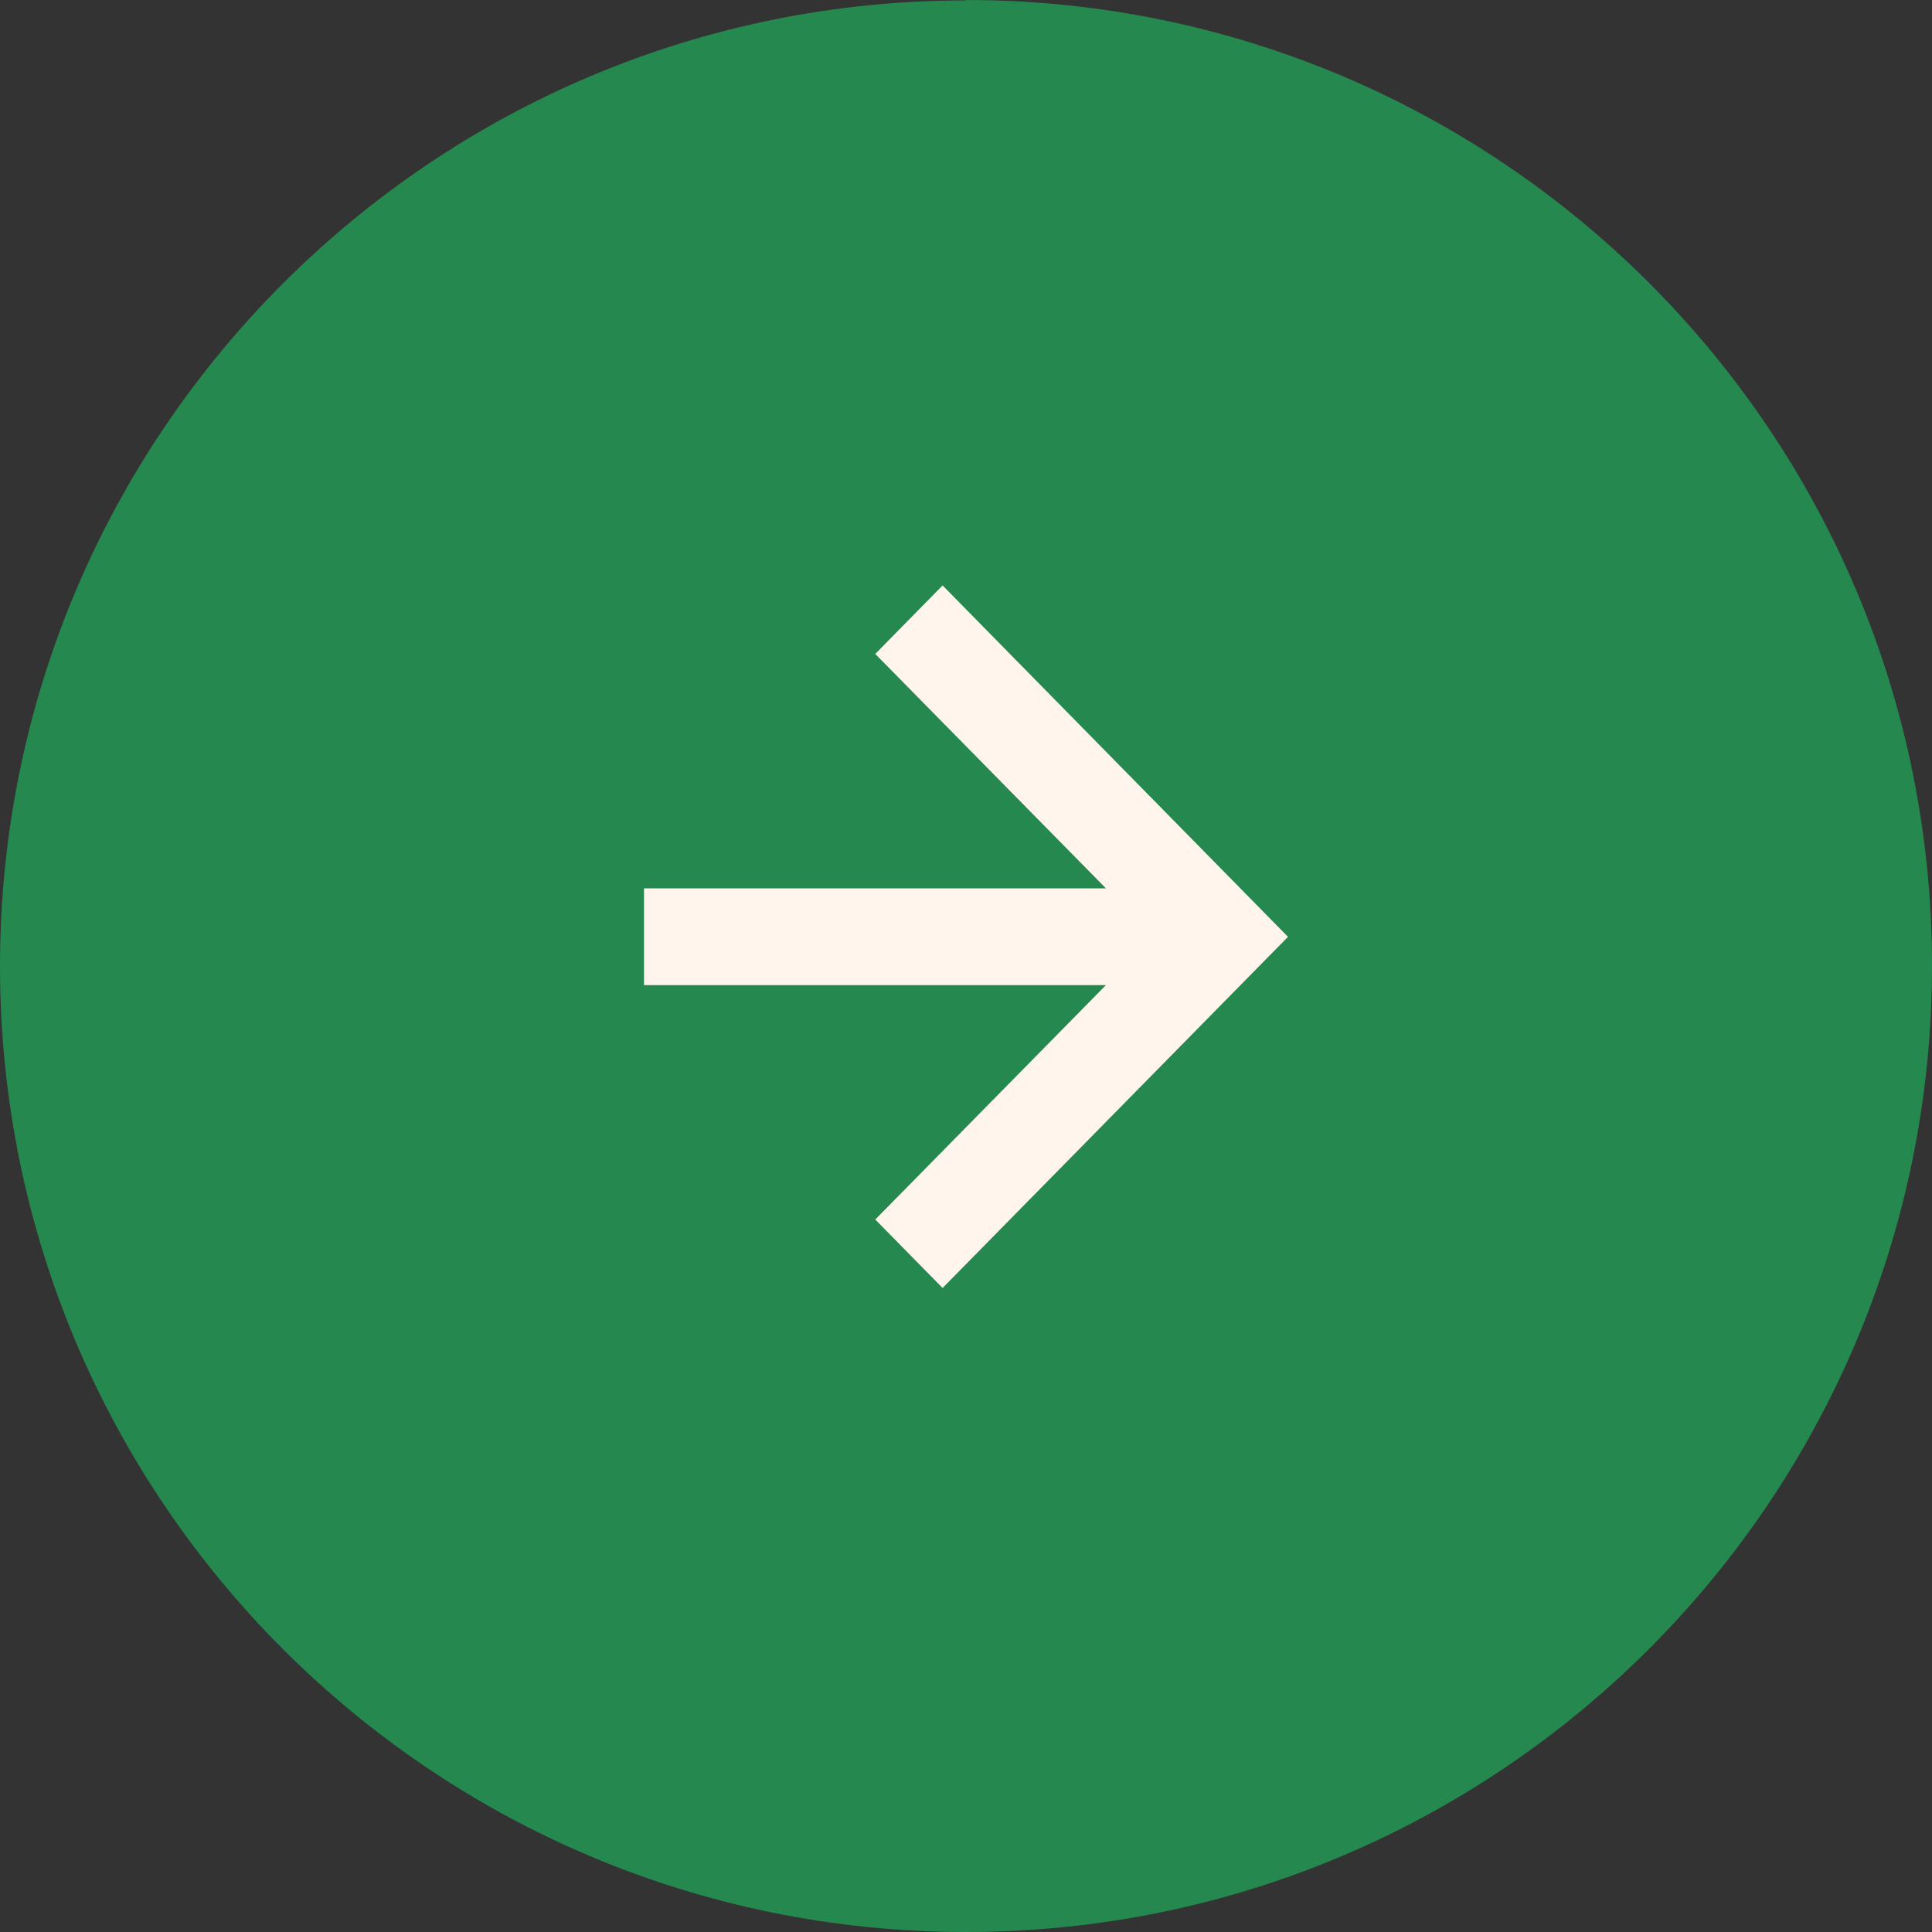
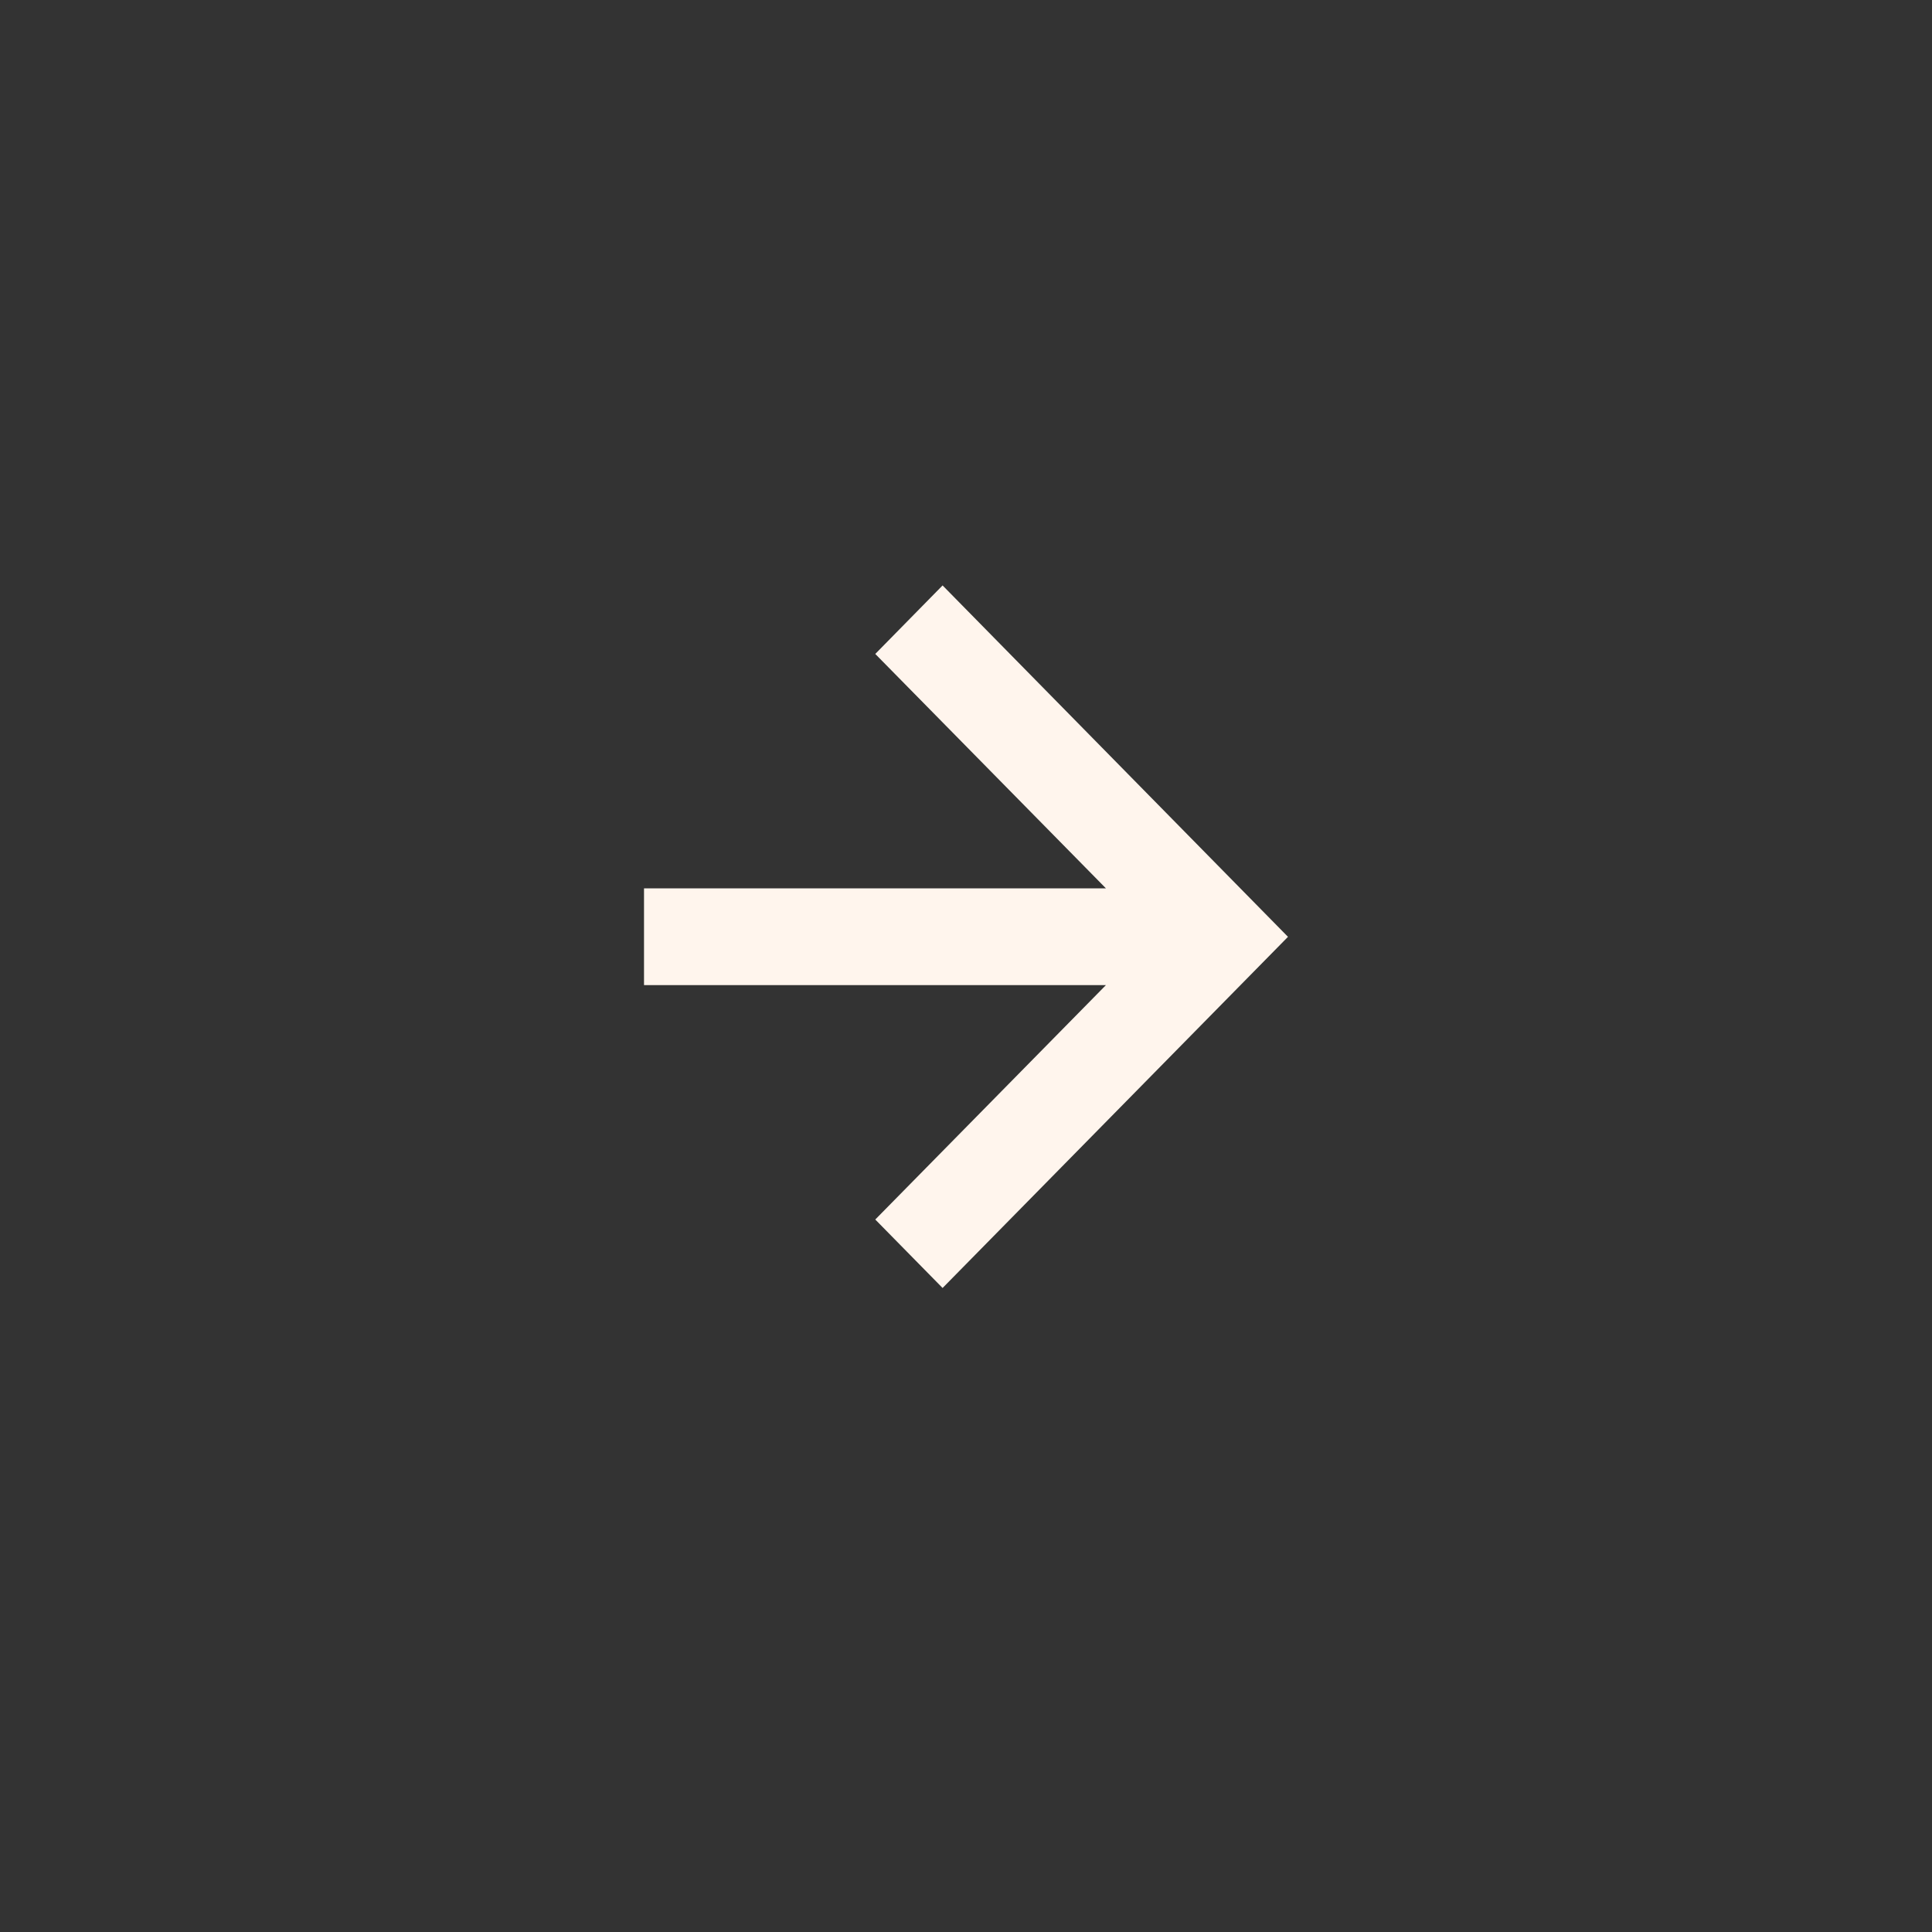
<svg xmlns="http://www.w3.org/2000/svg" width="50" height="50" viewBox="0 0 50 50" fill="none">
  <rect x="0" y="0" width="50" height="50" fill="#333333" stroke="none" />
  <g id="Group 1125">
-     <path id="Vector" d="M25 2.72191e-06C38.813 2.11814e-06 50 11.196 50 24.994C50 38.792 38.813 50 25 50C11.187 50 -4.89396e-07 38.804 -1.09254e-06 25.006C-1.69567e-06 11.207 11.199 0.011 25 0.011" fill="#25884F" />
    <path id="Vector_2" d="M16.667 22.99L28.621 22.99L22.652 16.924L24.394 15.151L33.333 24.245L24.394 33.333L22.652 31.561L28.621 25.495L16.667 25.495L16.667 22.99Z" fill="#FFF5ED" />
  </g>
</svg>